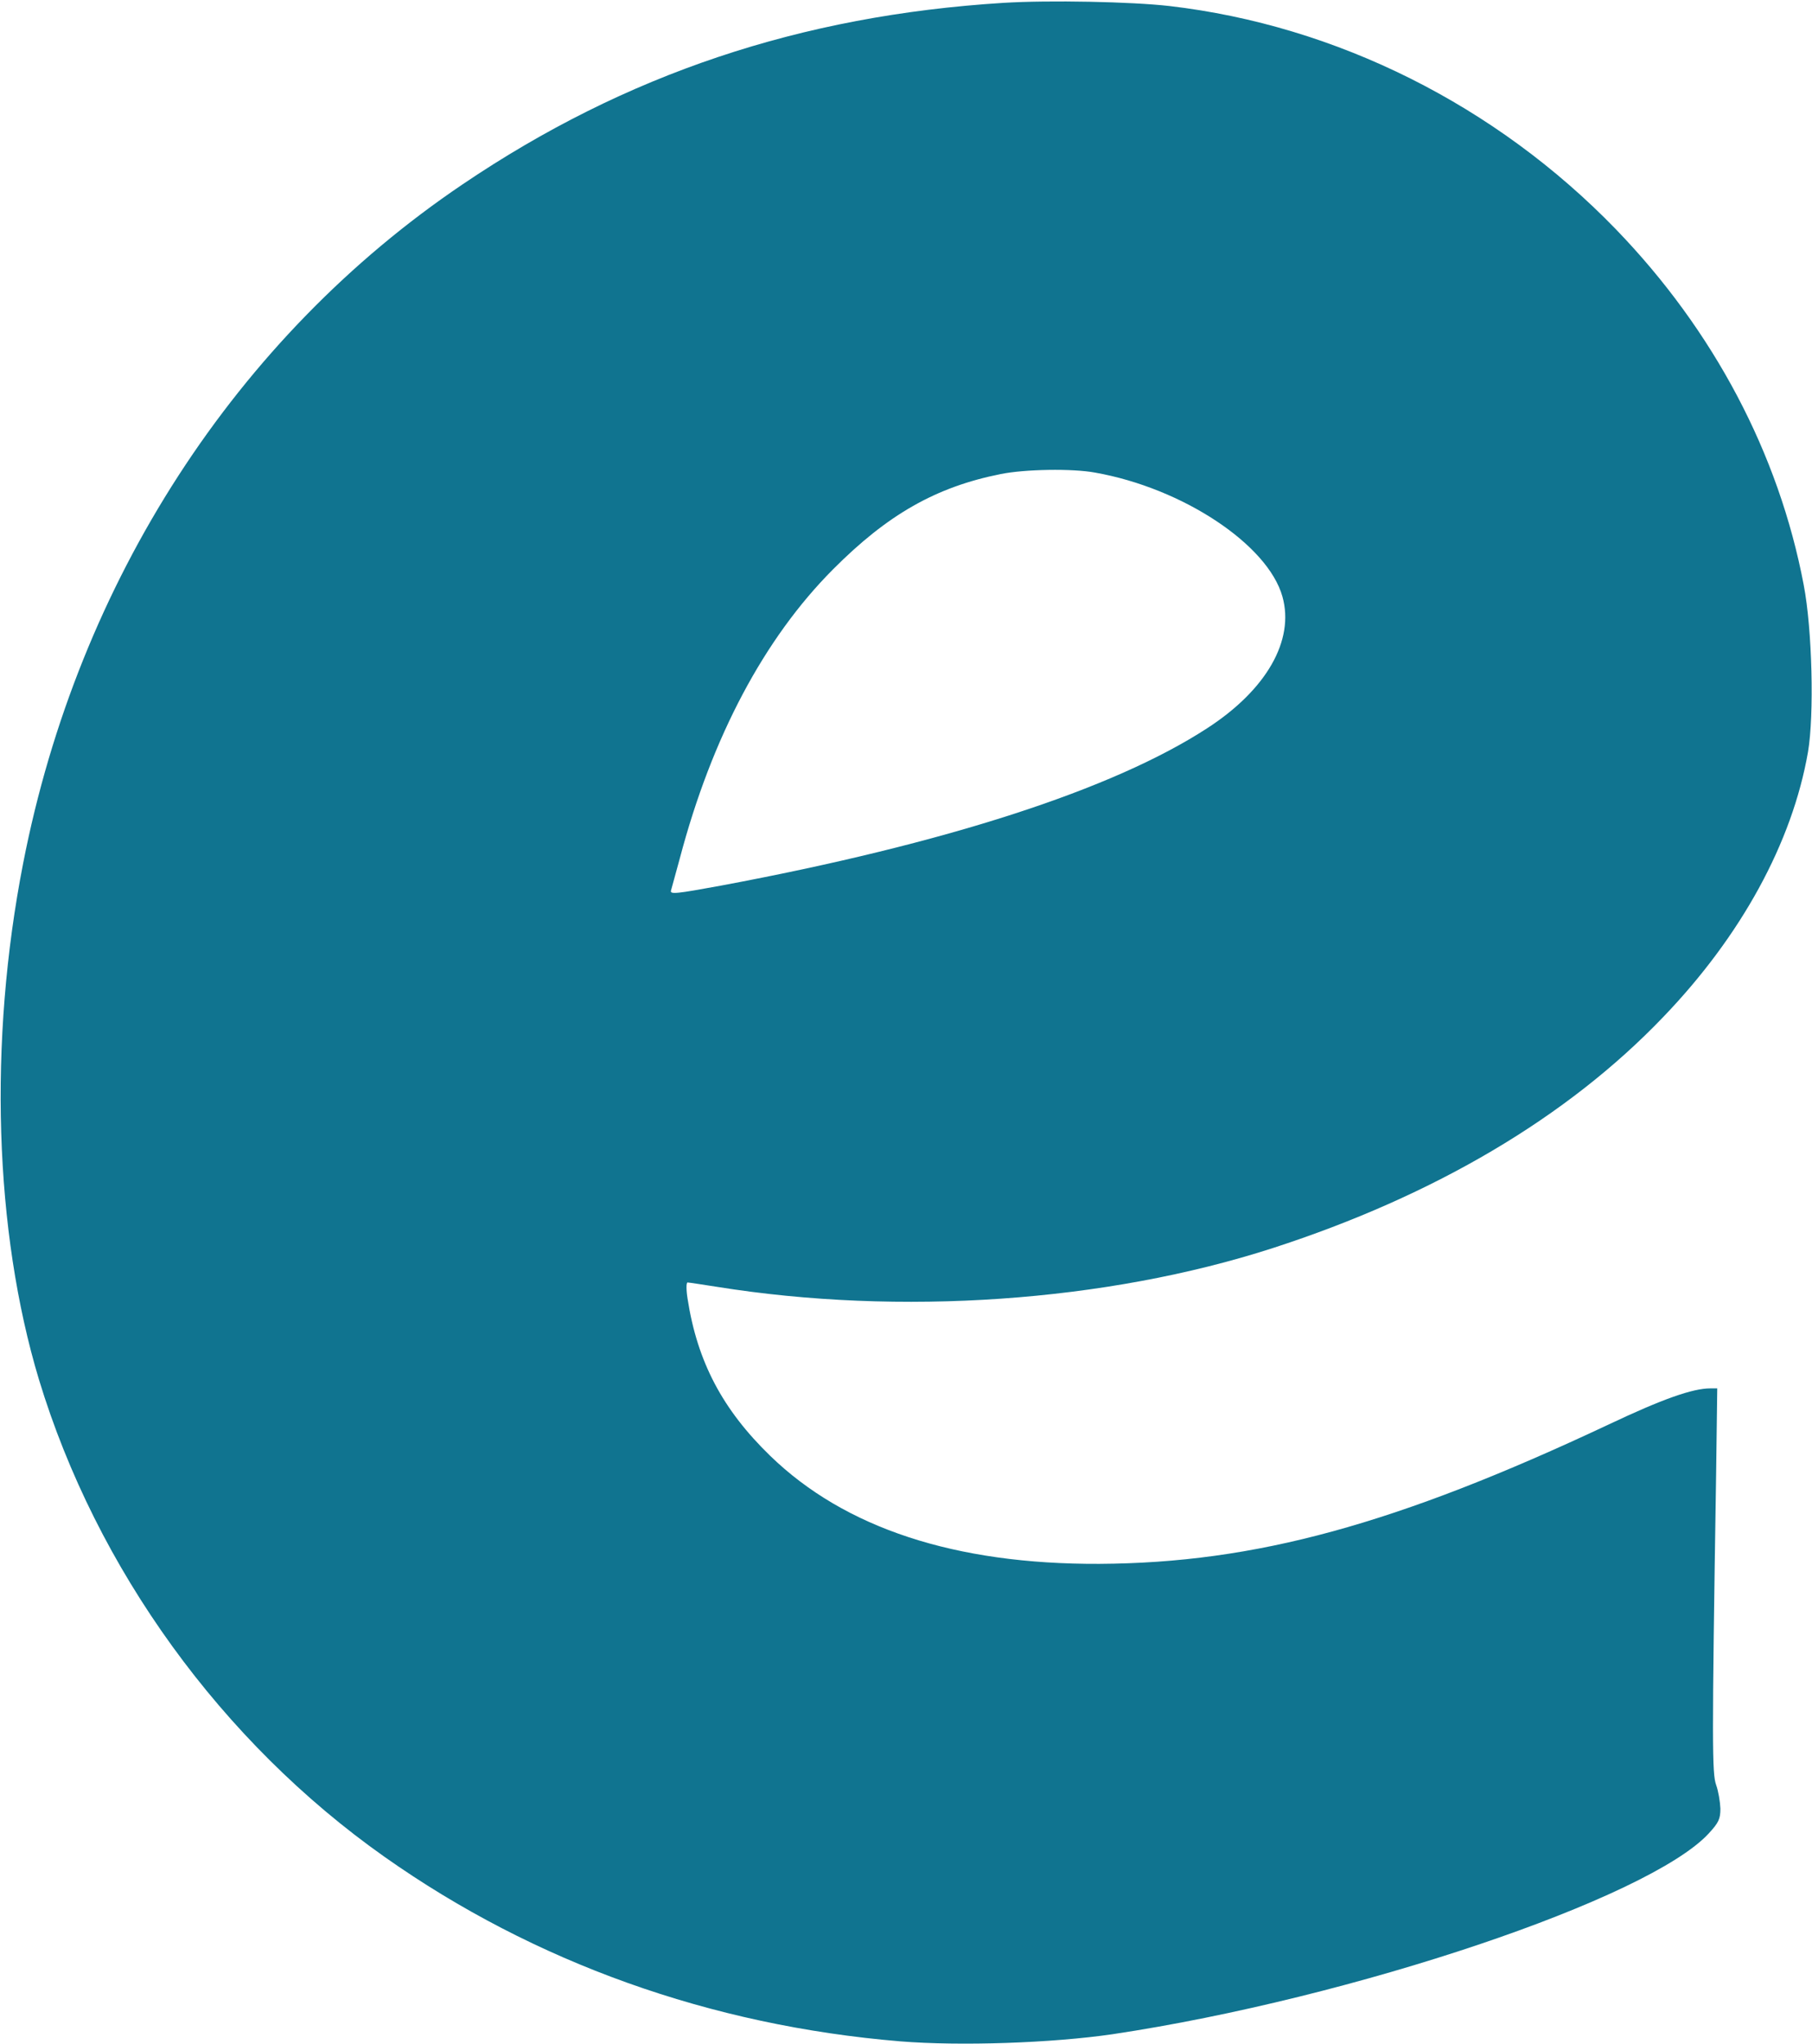
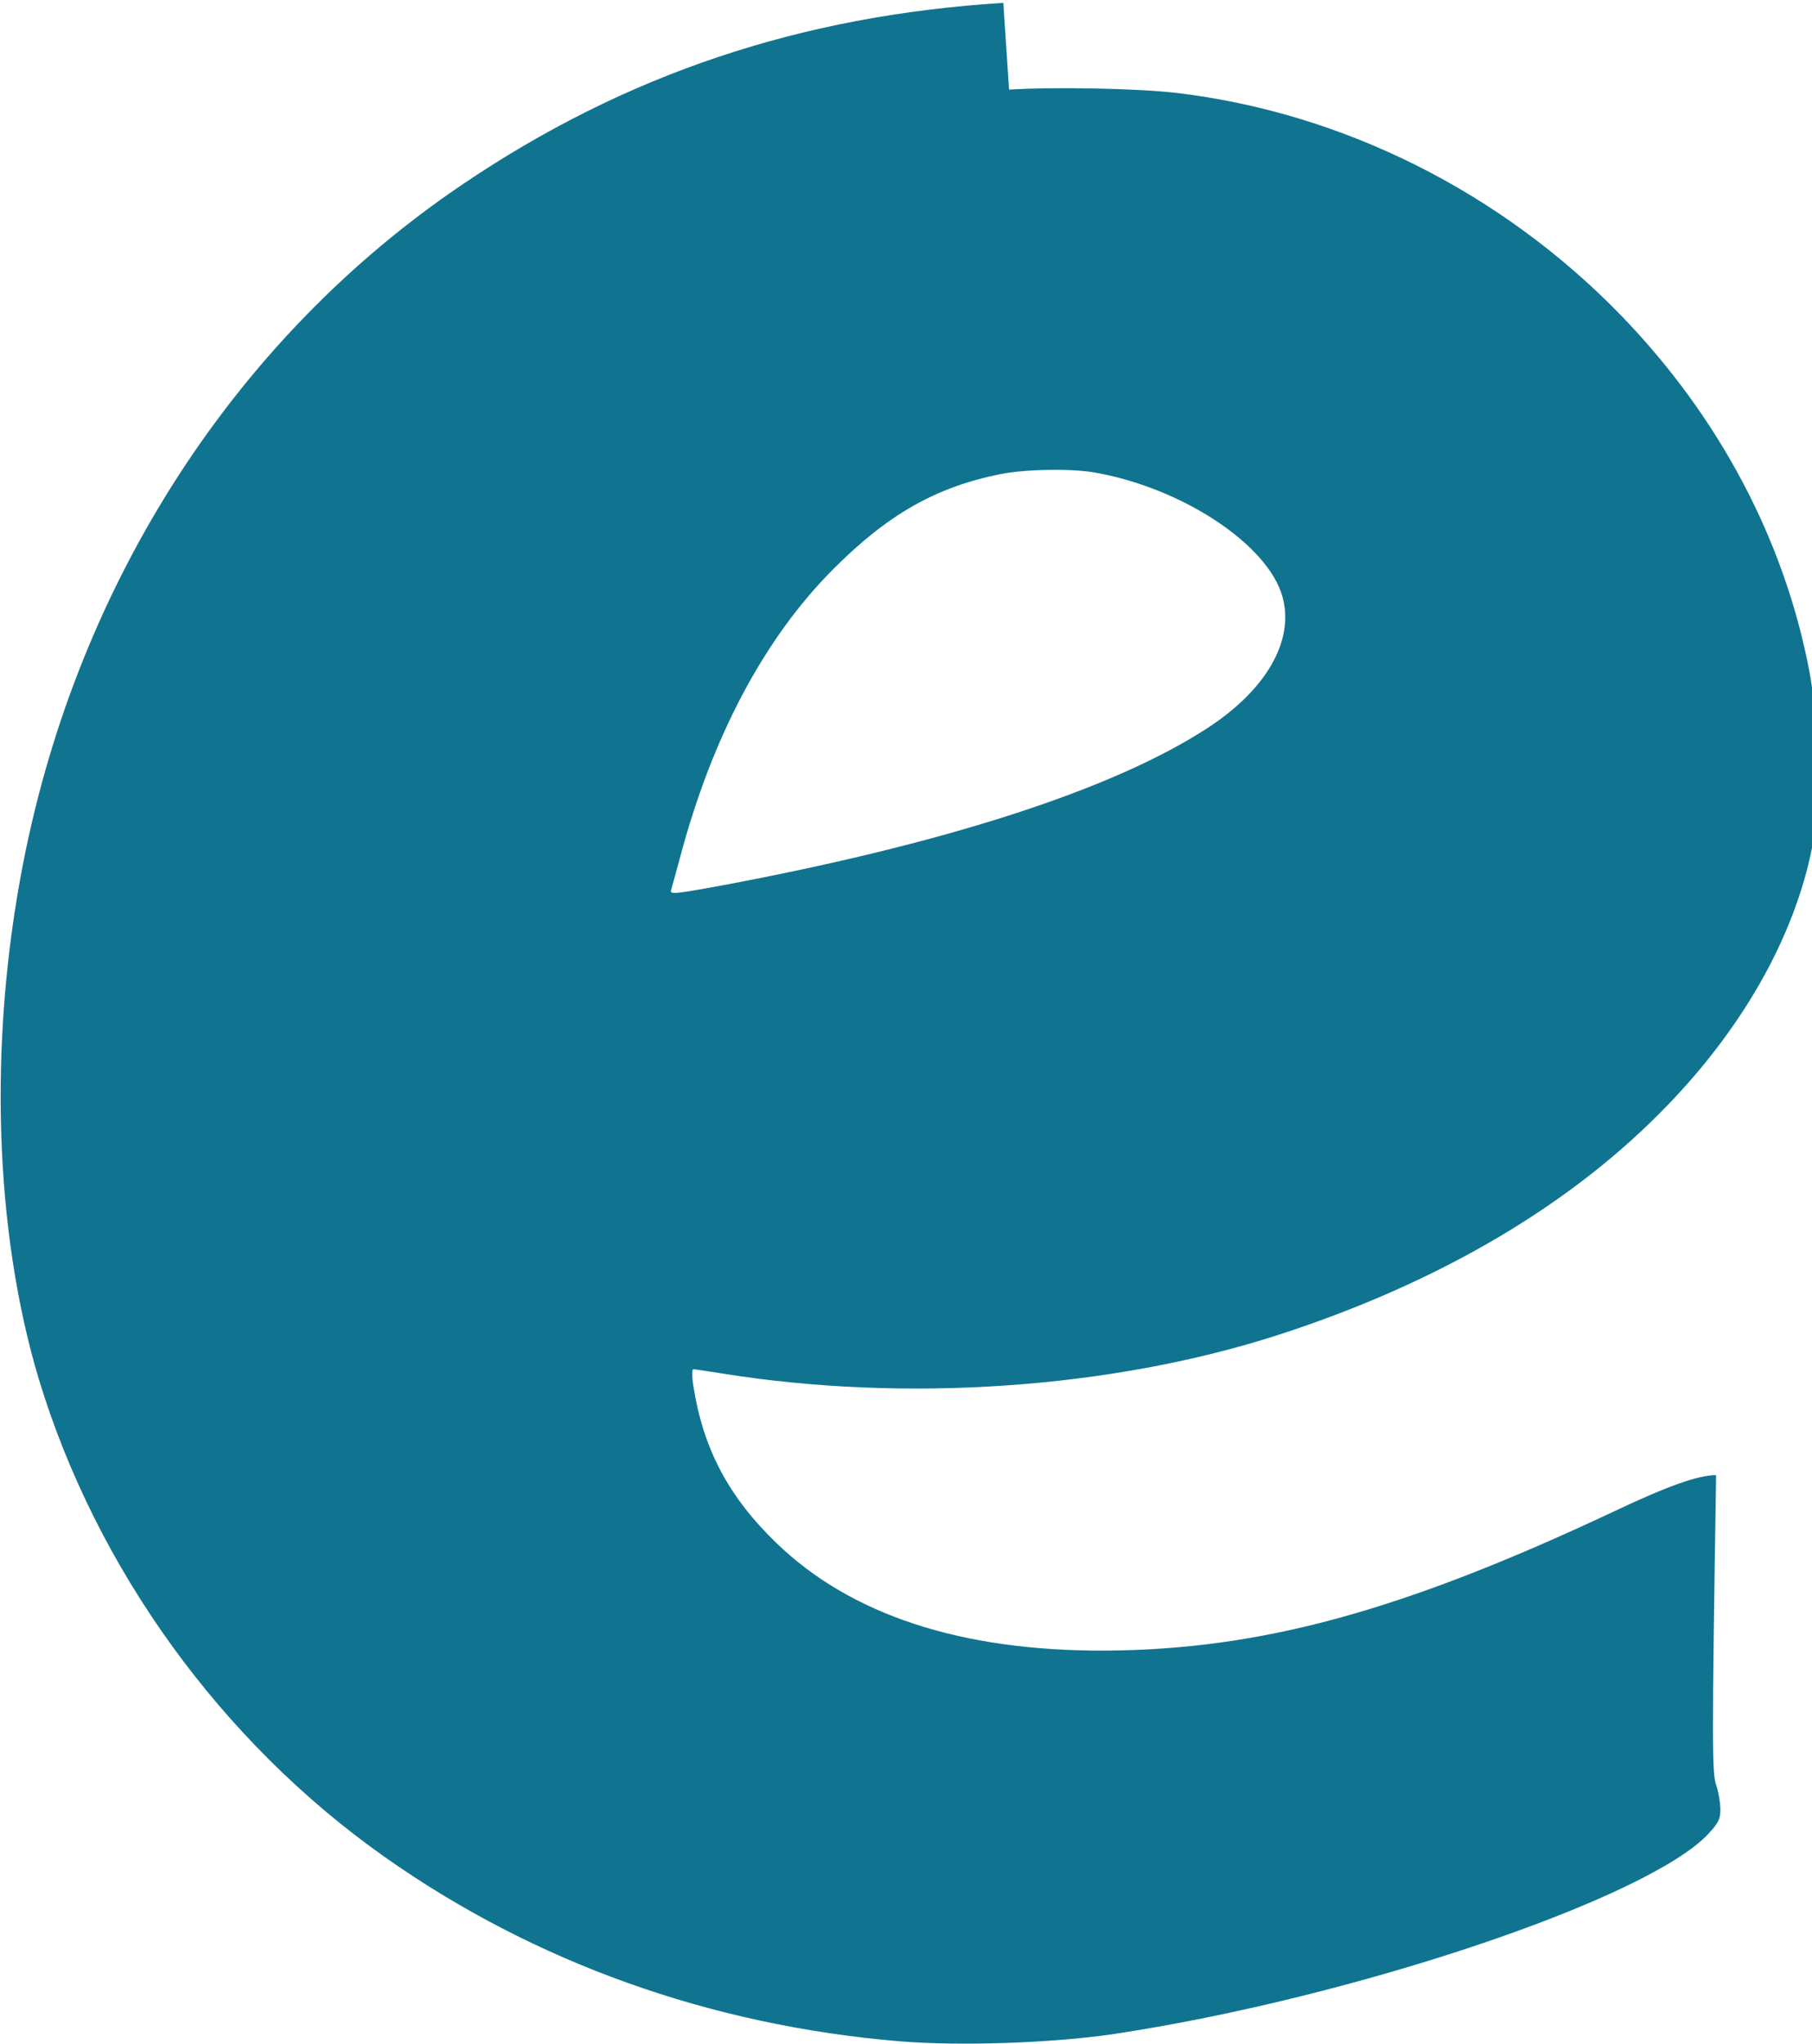
<svg xmlns="http://www.w3.org/2000/svg" version="1.0" width="633pt" height="714pt" viewBox="0 0 633 714" preserveAspectRatio="xMidYMid meet">
  <g transform="translate(0,714) scale(0.1,-0.1)" fill="#107490" stroke="none">
-     <path d="M3505 7130 c-707 -44 -1320 -249 -1889 -634 -791 -534 -1343 -1387 -1535 -2371 -122 -624 -101 -1286 55 -1804 201 -662 638 -1266 1208 -1668 523 -369 1139 -589 1801 -644 210 -17 530 -6 742 25 840 126 1872 474 2082 701 35 38 41 51 41 87 -1 24 -7 61 -15 83 -14 40 -15 135 0 1082 l4 303 -24 0 c-62 0 -167 -37 -355 -126 -744 -350 -1236 -484 -1780 -487 -504 -2 -889 125 -1149 377 -167 162 -255 329 -289 549 -5 31 -5 57 0 57 4 0 50 -7 101 -15 641 -103 1361 -53 1943 135 565 183 1029 457 1364 807 273 284 451 610 506 926 22 129 15 428 -15 584 -87 458 -314 888 -656 1242 -419 433 -976 712 -1560 780 -132 15 -419 21 -580 11z m321 -1641 c305 -54 603 -251 654 -433 43 -153 -56 -326 -263 -460 -329 -214 -913 -403 -1700 -550 -153 -28 -177 -31 -173 -17 3 9 16 60 31 113 112 424 295 768 535 1009 191 192 360 288 586 333 84 17 250 20 330 5z" />
+     <path d="M3505 7130 c-707 -44 -1320 -249 -1889 -634 -791 -534 -1343 -1387 -1535 -2371 -122 -624 -101 -1286 55 -1804 201 -662 638 -1266 1208 -1668 523 -369 1139 -589 1801 -644 210 -17 530 -6 742 25 840 126 1872 474 2082 701 35 38 41 51 41 87 -1 24 -7 61 -15 83 -14 40 -15 135 0 1082 c-62 0 -167 -37 -355 -126 -744 -350 -1236 -484 -1780 -487 -504 -2 -889 125 -1149 377 -167 162 -255 329 -289 549 -5 31 -5 57 0 57 4 0 50 -7 101 -15 641 -103 1361 -53 1943 135 565 183 1029 457 1364 807 273 284 451 610 506 926 22 129 15 428 -15 584 -87 458 -314 888 -656 1242 -419 433 -976 712 -1560 780 -132 15 -419 21 -580 11z m321 -1641 c305 -54 603 -251 654 -433 43 -153 -56 -326 -263 -460 -329 -214 -913 -403 -1700 -550 -153 -28 -177 -31 -173 -17 3 9 16 60 31 113 112 424 295 768 535 1009 191 192 360 288 586 333 84 17 250 20 330 5z" />
  </g>
</svg>